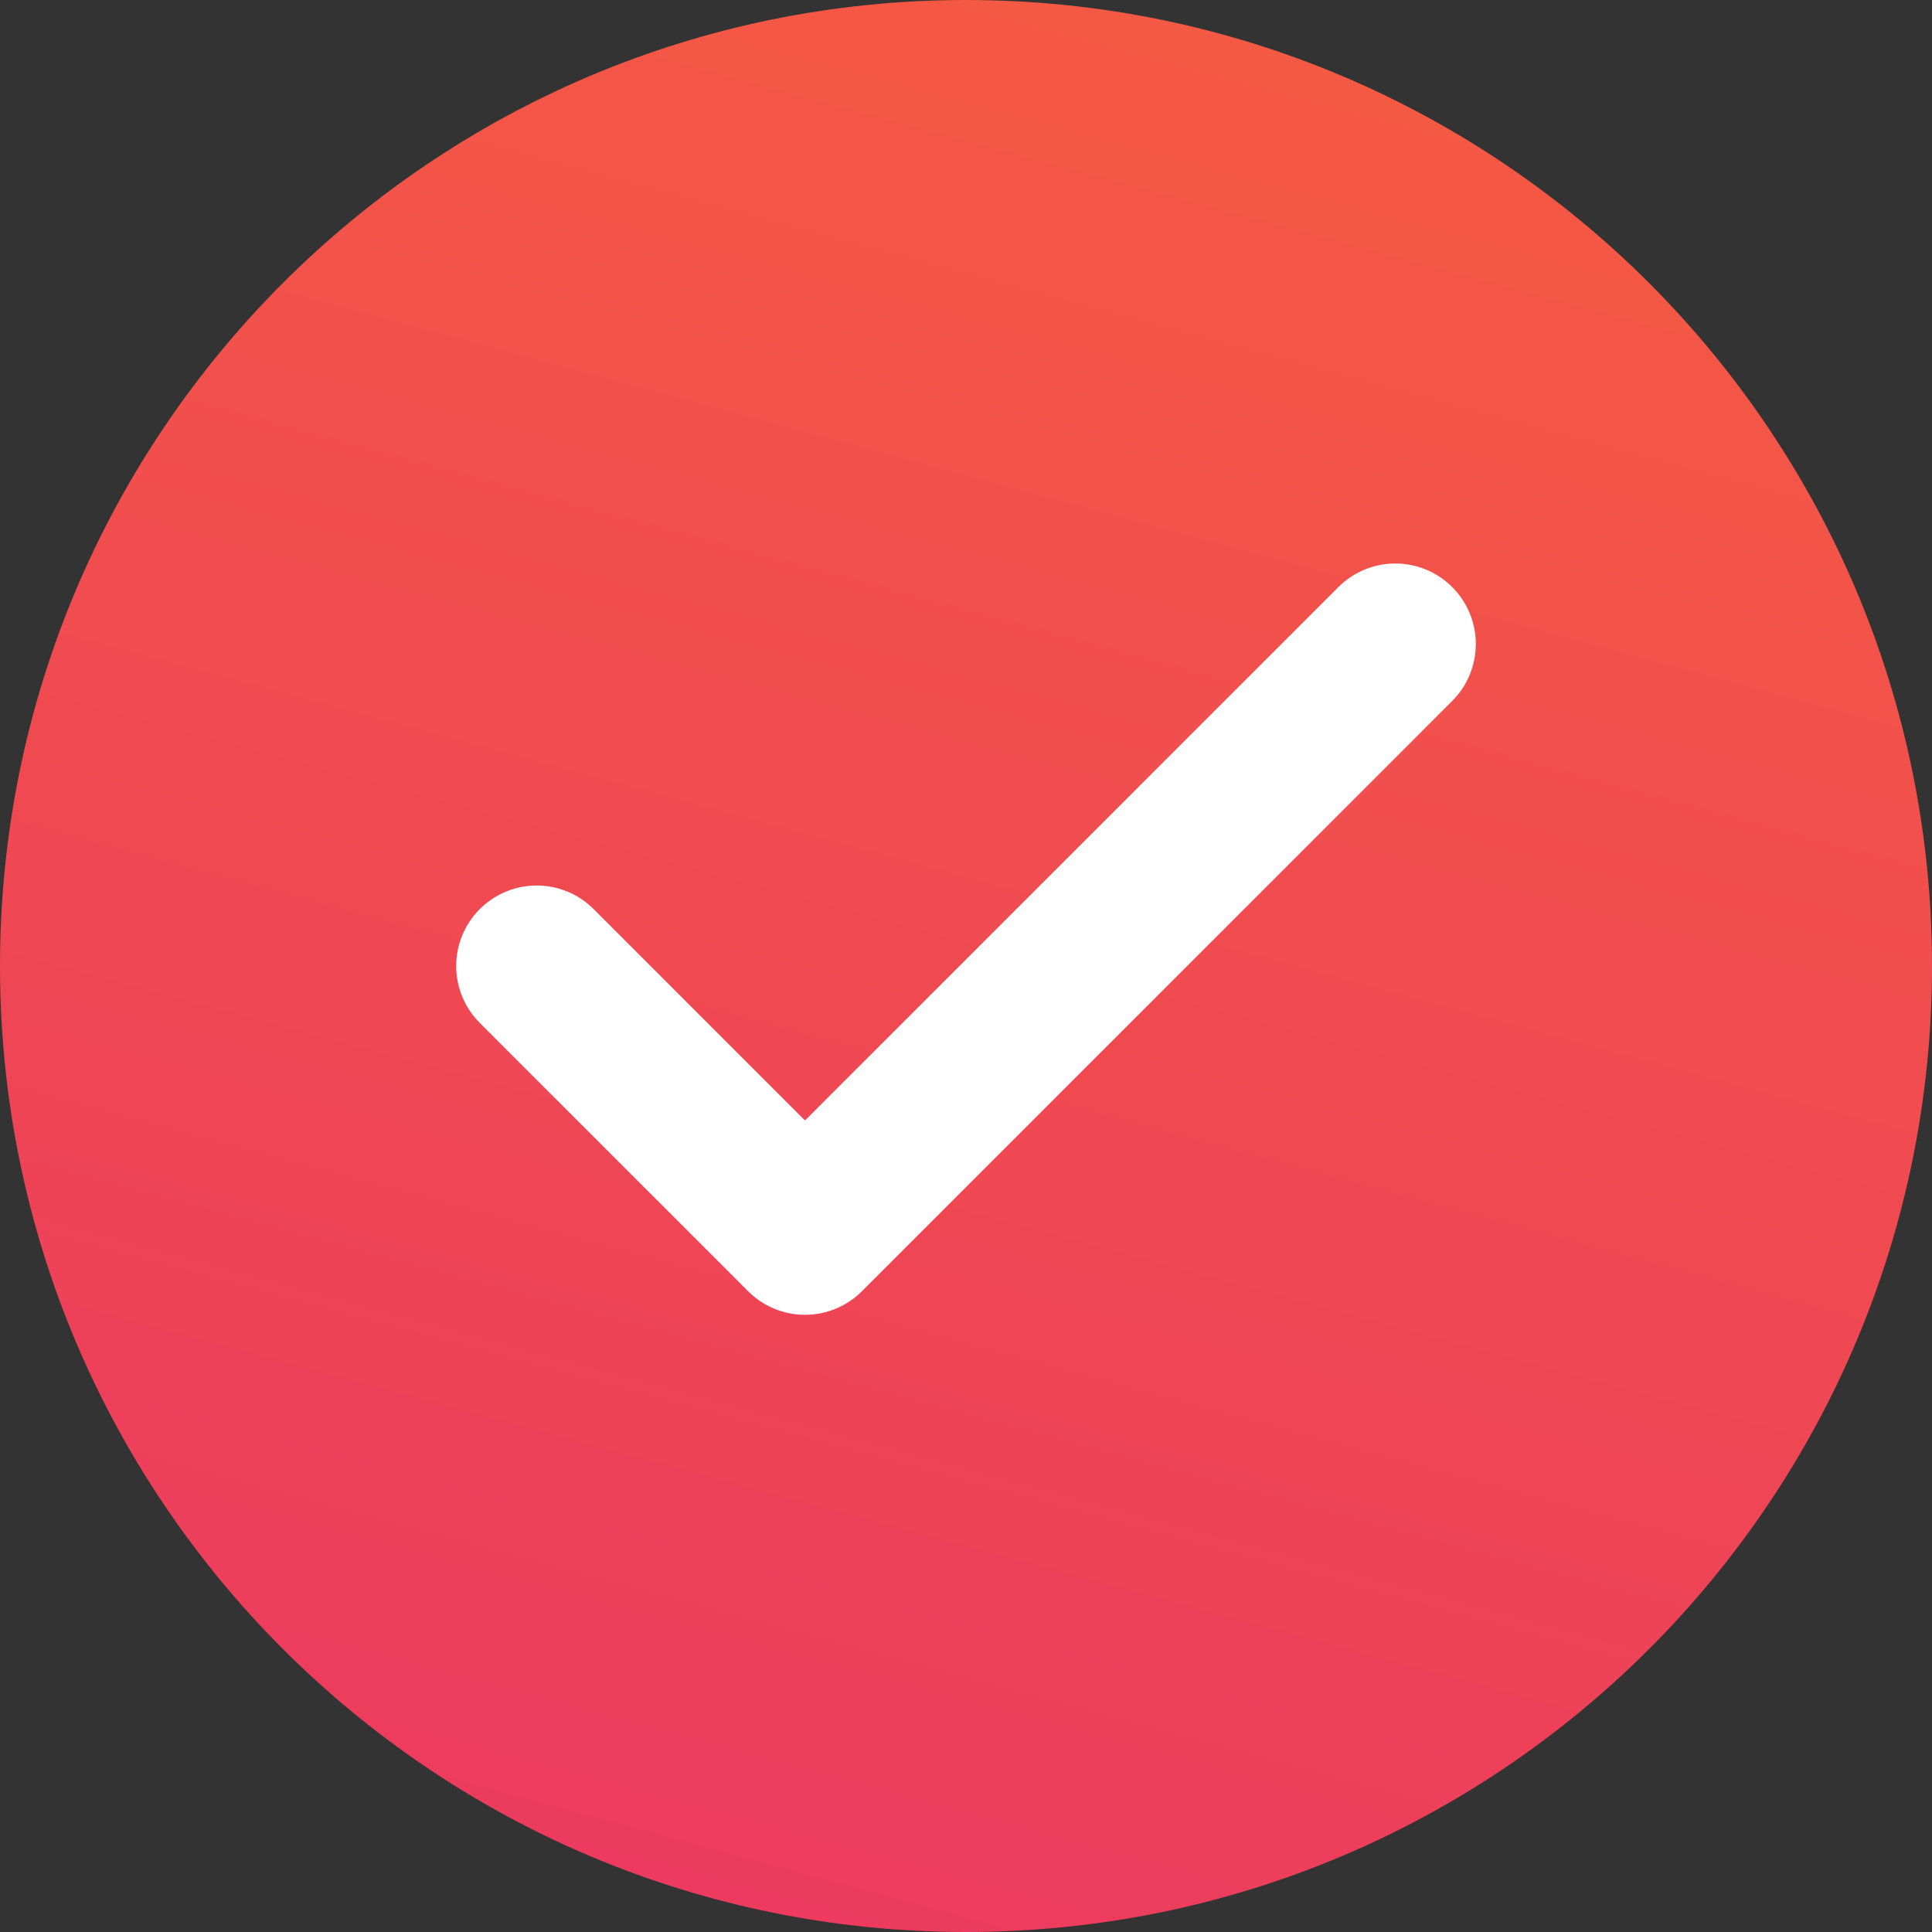
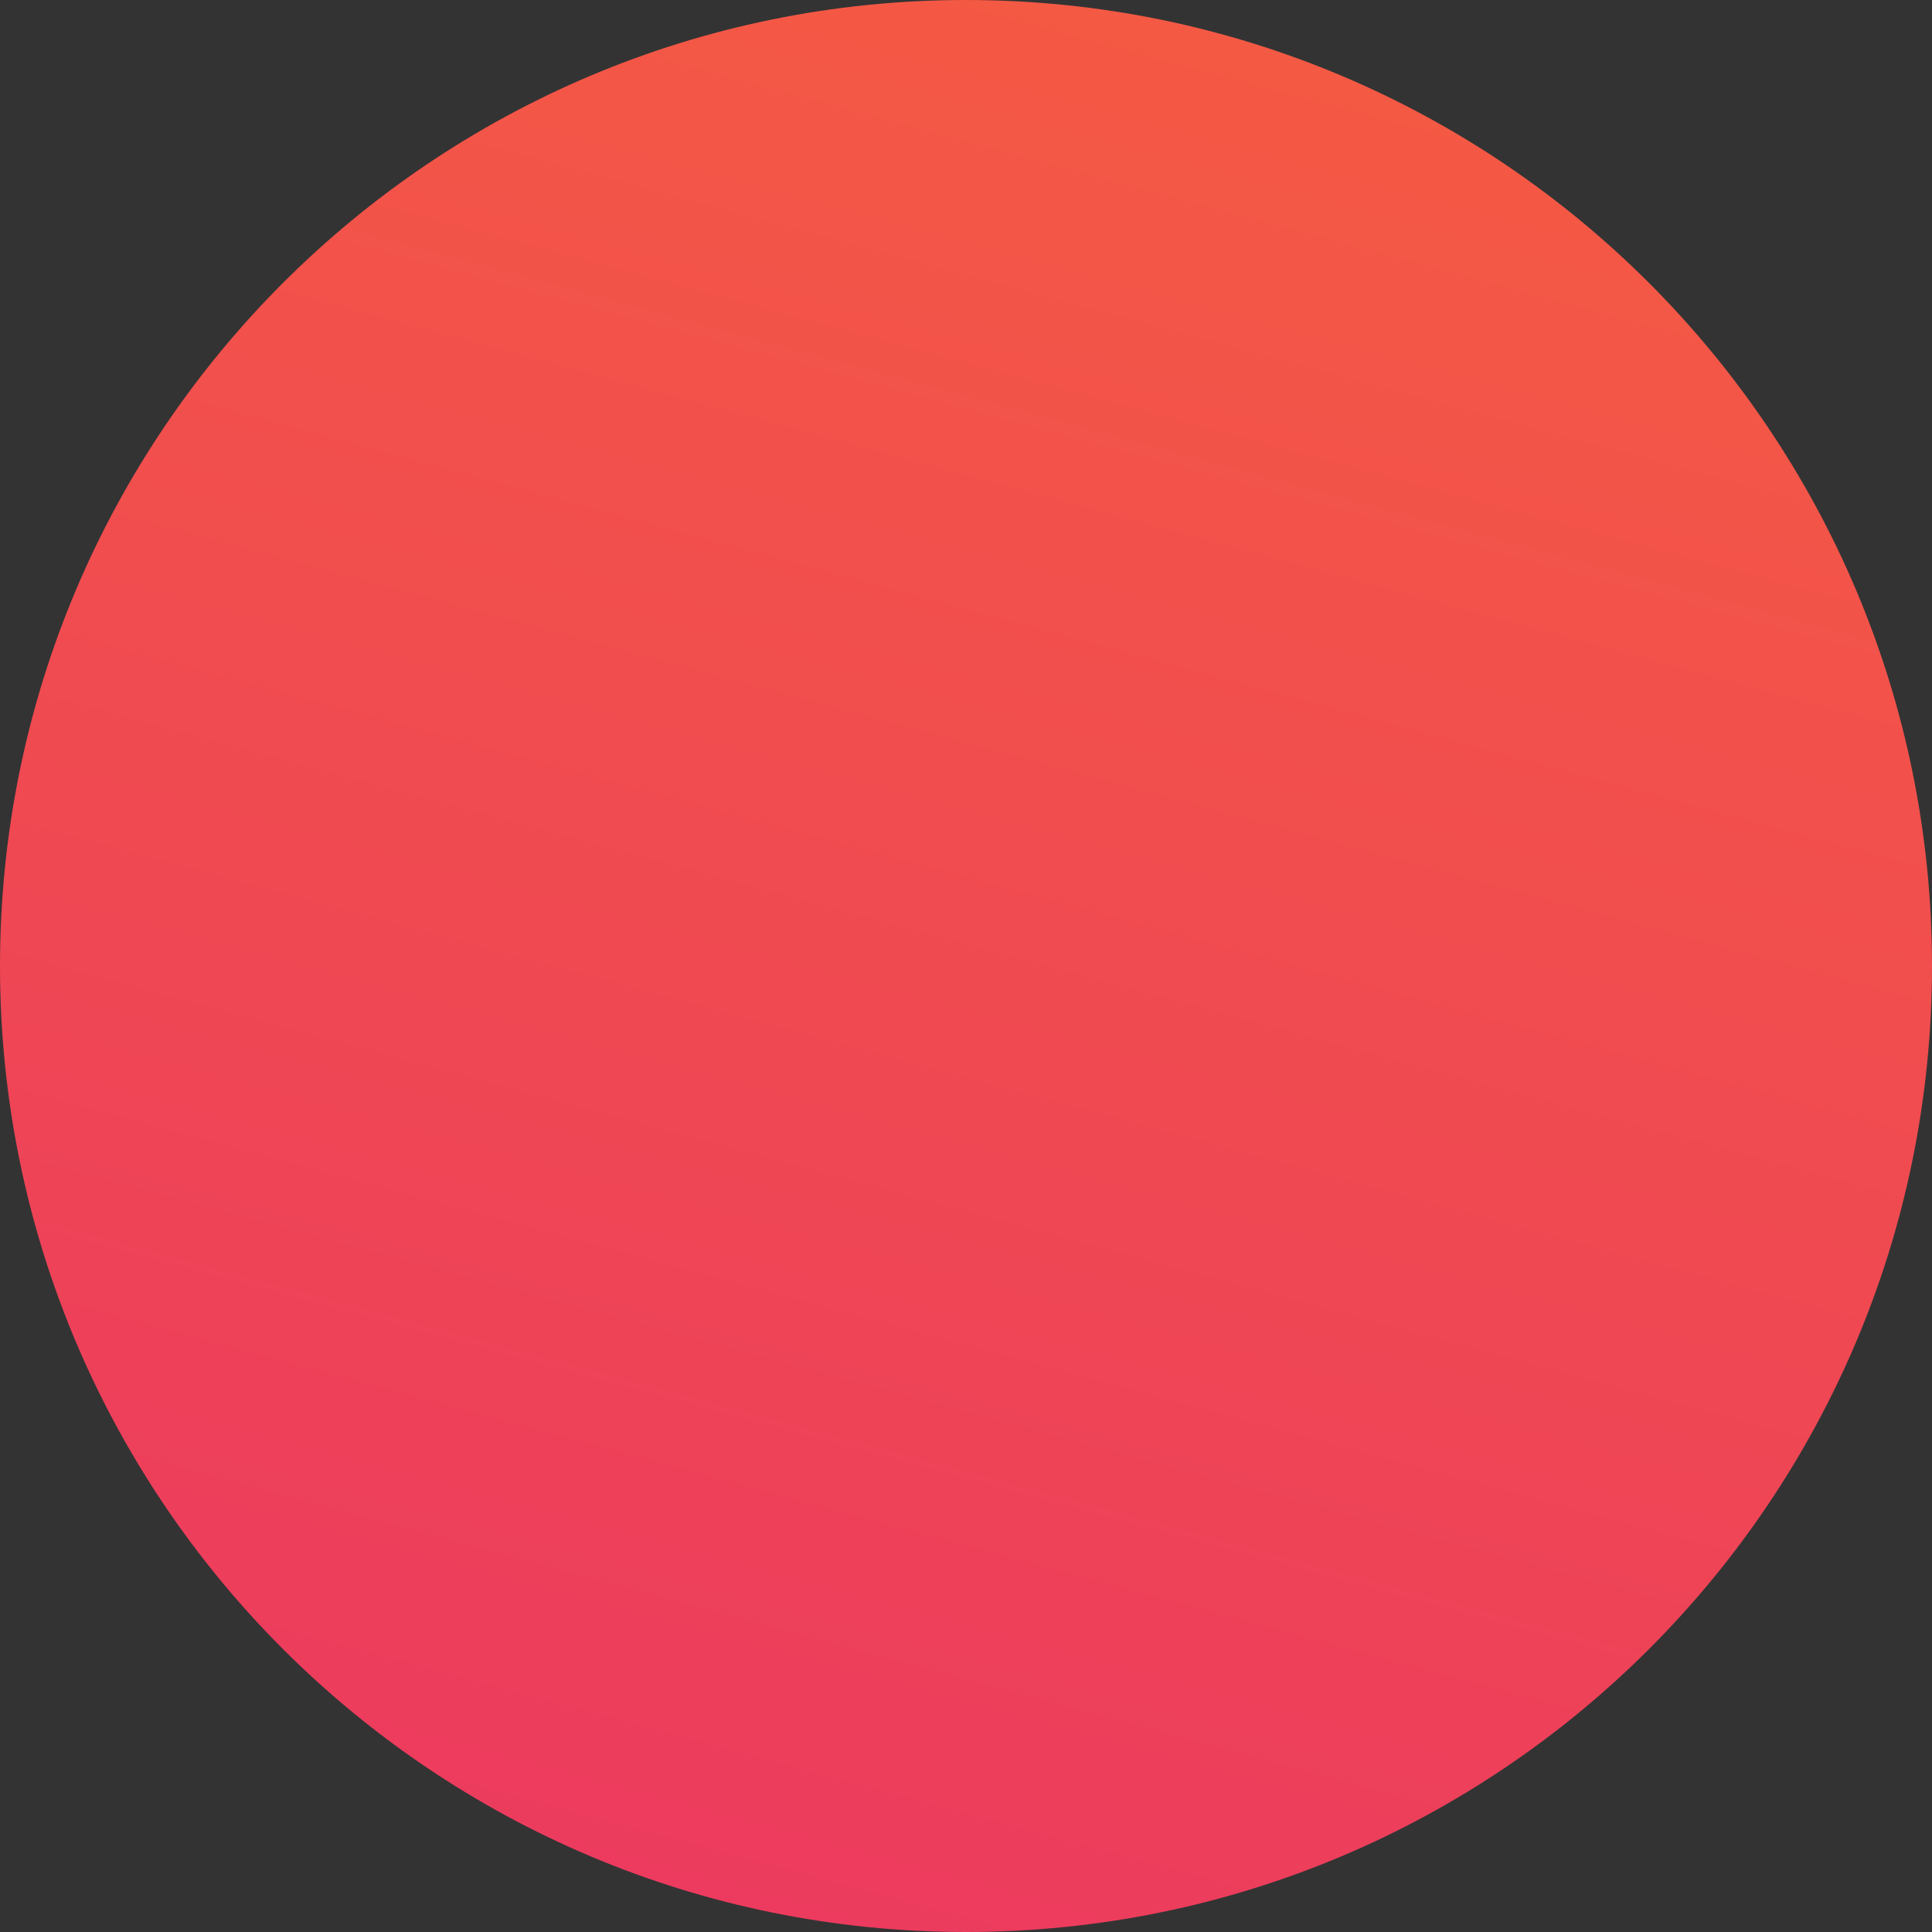
<svg xmlns="http://www.w3.org/2000/svg" width="24" height="24" viewBox="0 0 24 24" fill="none">
  <rect x="0" y="0" width="24" height="24" fill="#333333" stroke="none" />
  <path d="M0 12C0 5.373 5.373 0 12 0C18.627 0 24 5.373 24 12C24 18.627 18.627 24 12 24C5.373 24 0 18.627 0 12Z" fill="url(#paint0_linear_3063_8622)" />
-   <path d="M17.333 8L10 15.333L6.667 12" stroke="white" stroke-width="2" stroke-linecap="round" stroke-linejoin="round" />
  <defs>
    <linearGradient id="paint0_linear_3063_8622" x1="6.72" y1="24" x2="13.2" y2="-6.83069e-07" gradientUnits="userSpaceOnUse">
      <stop stop-color="#EC3A5F" />
      <stop offset="1" stop-color="#F45944" />
    </linearGradient>
  </defs>
</svg>